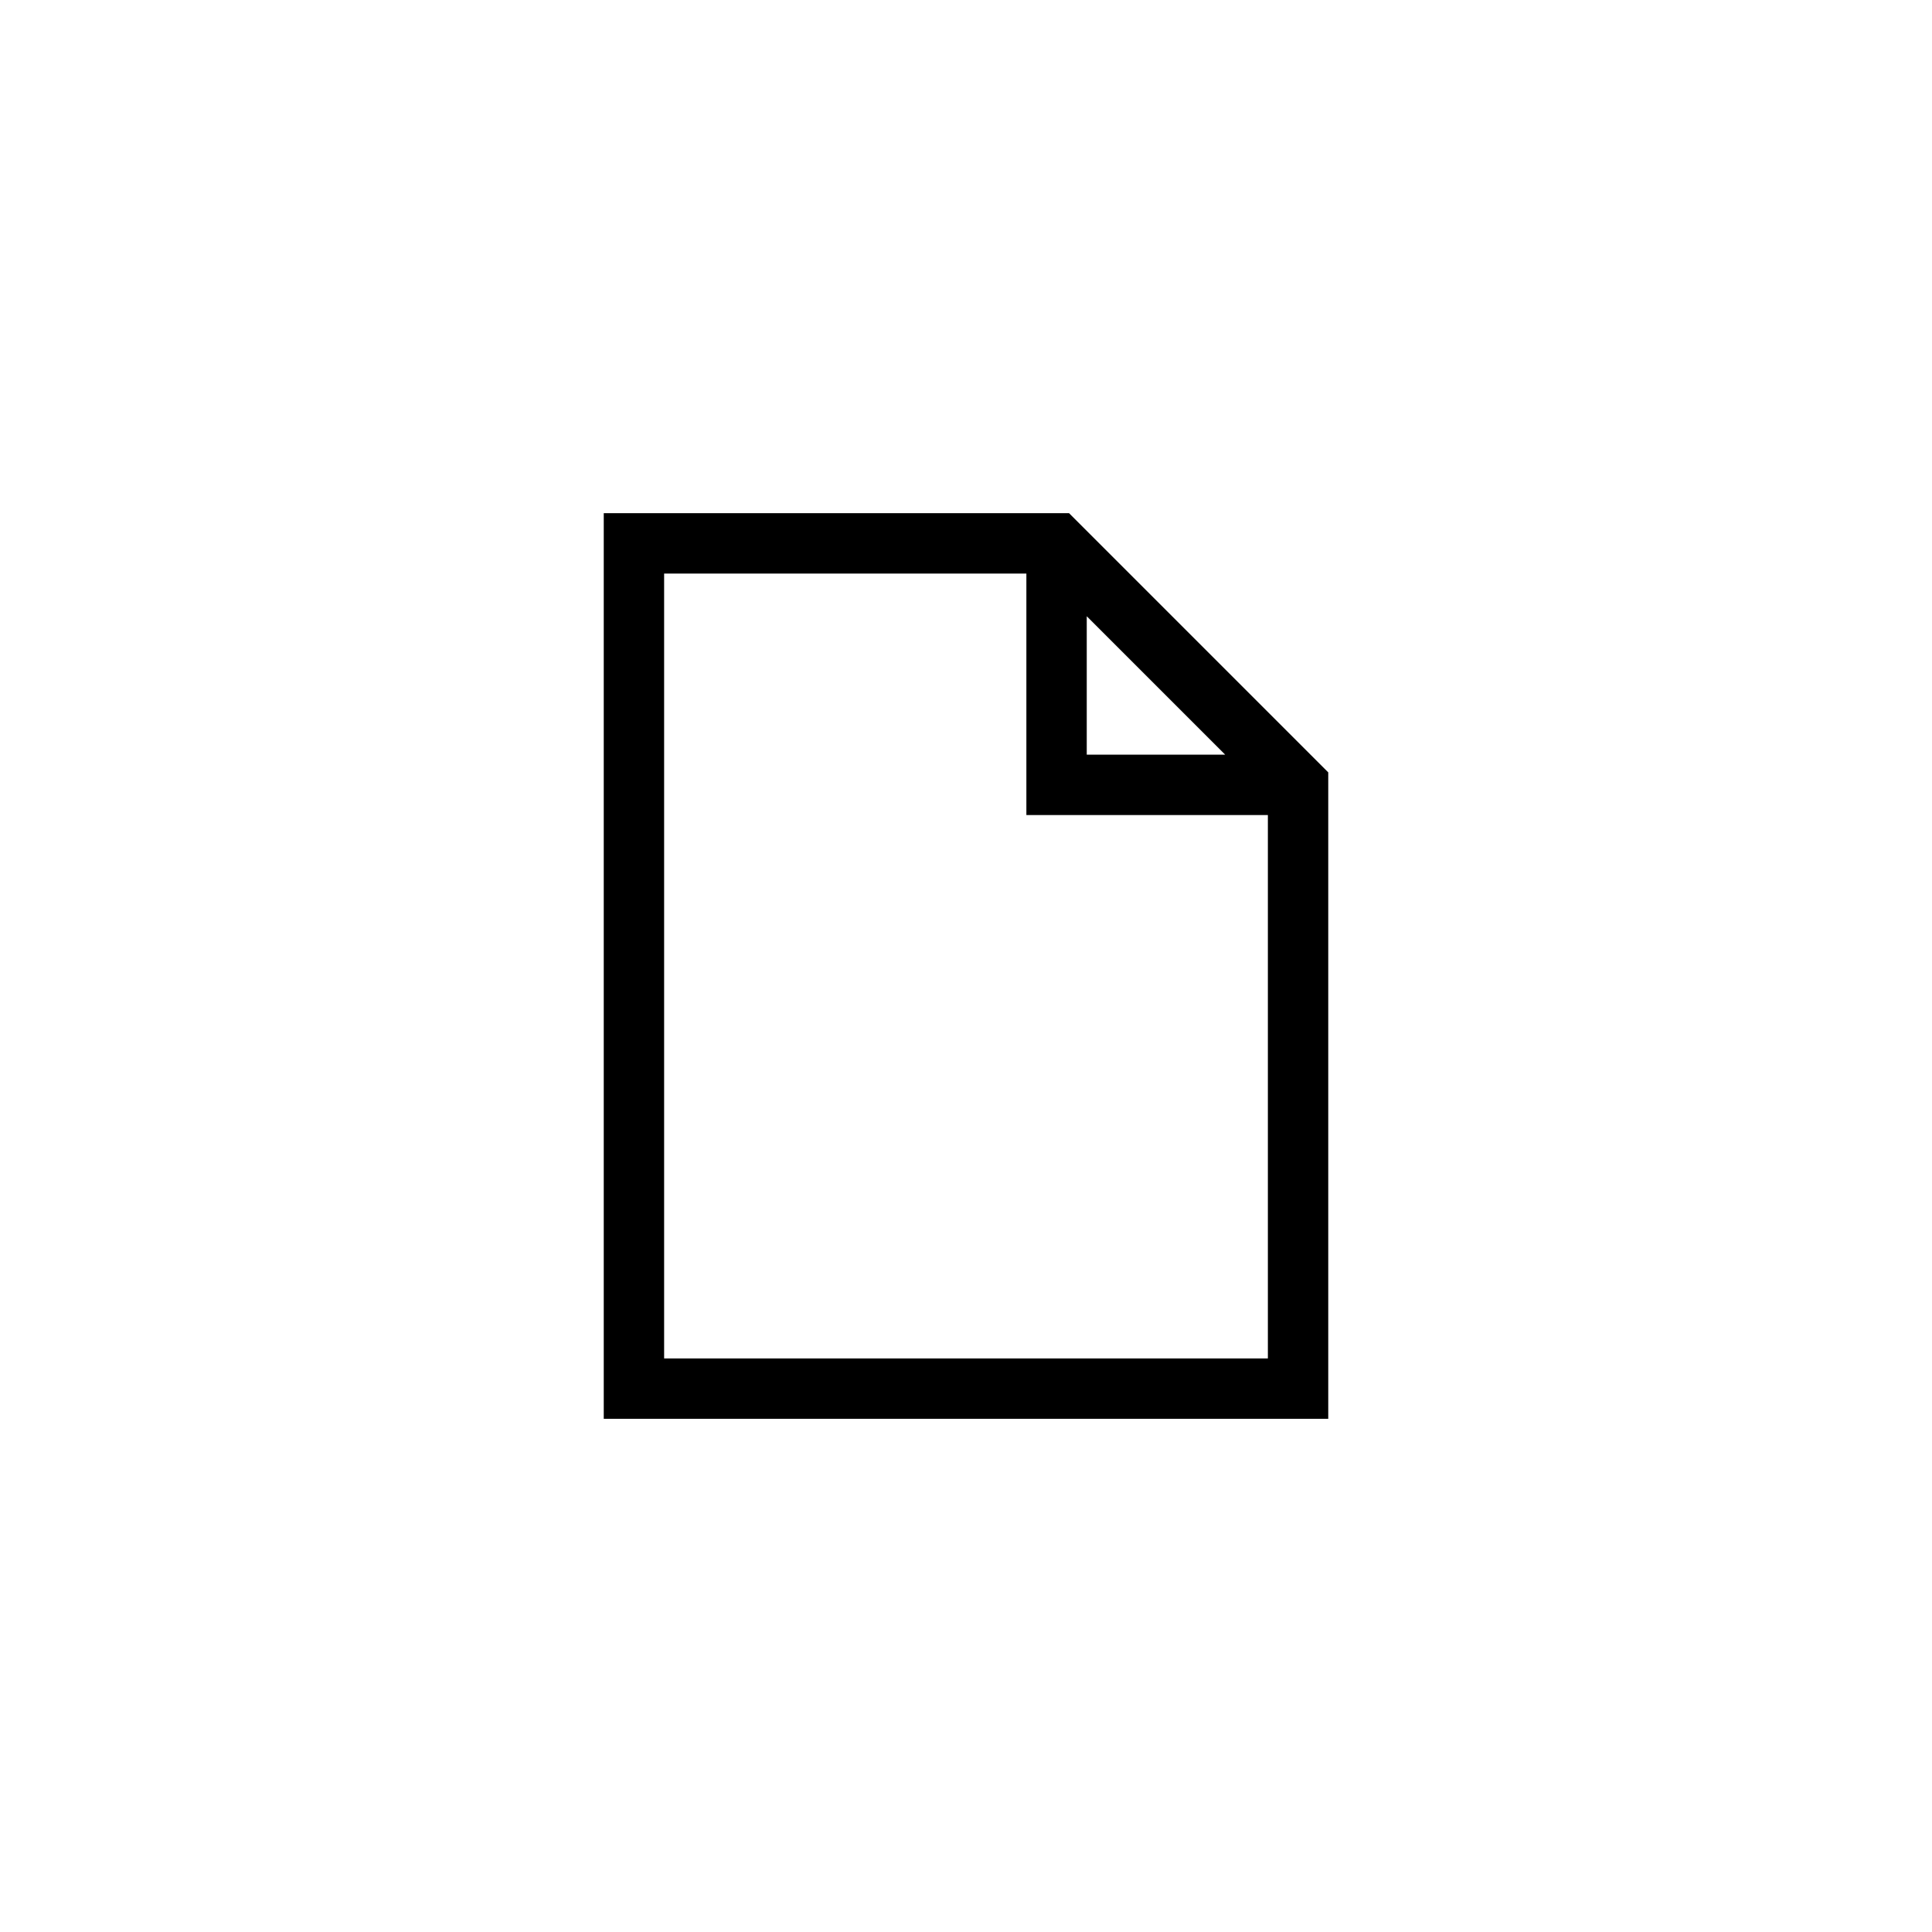
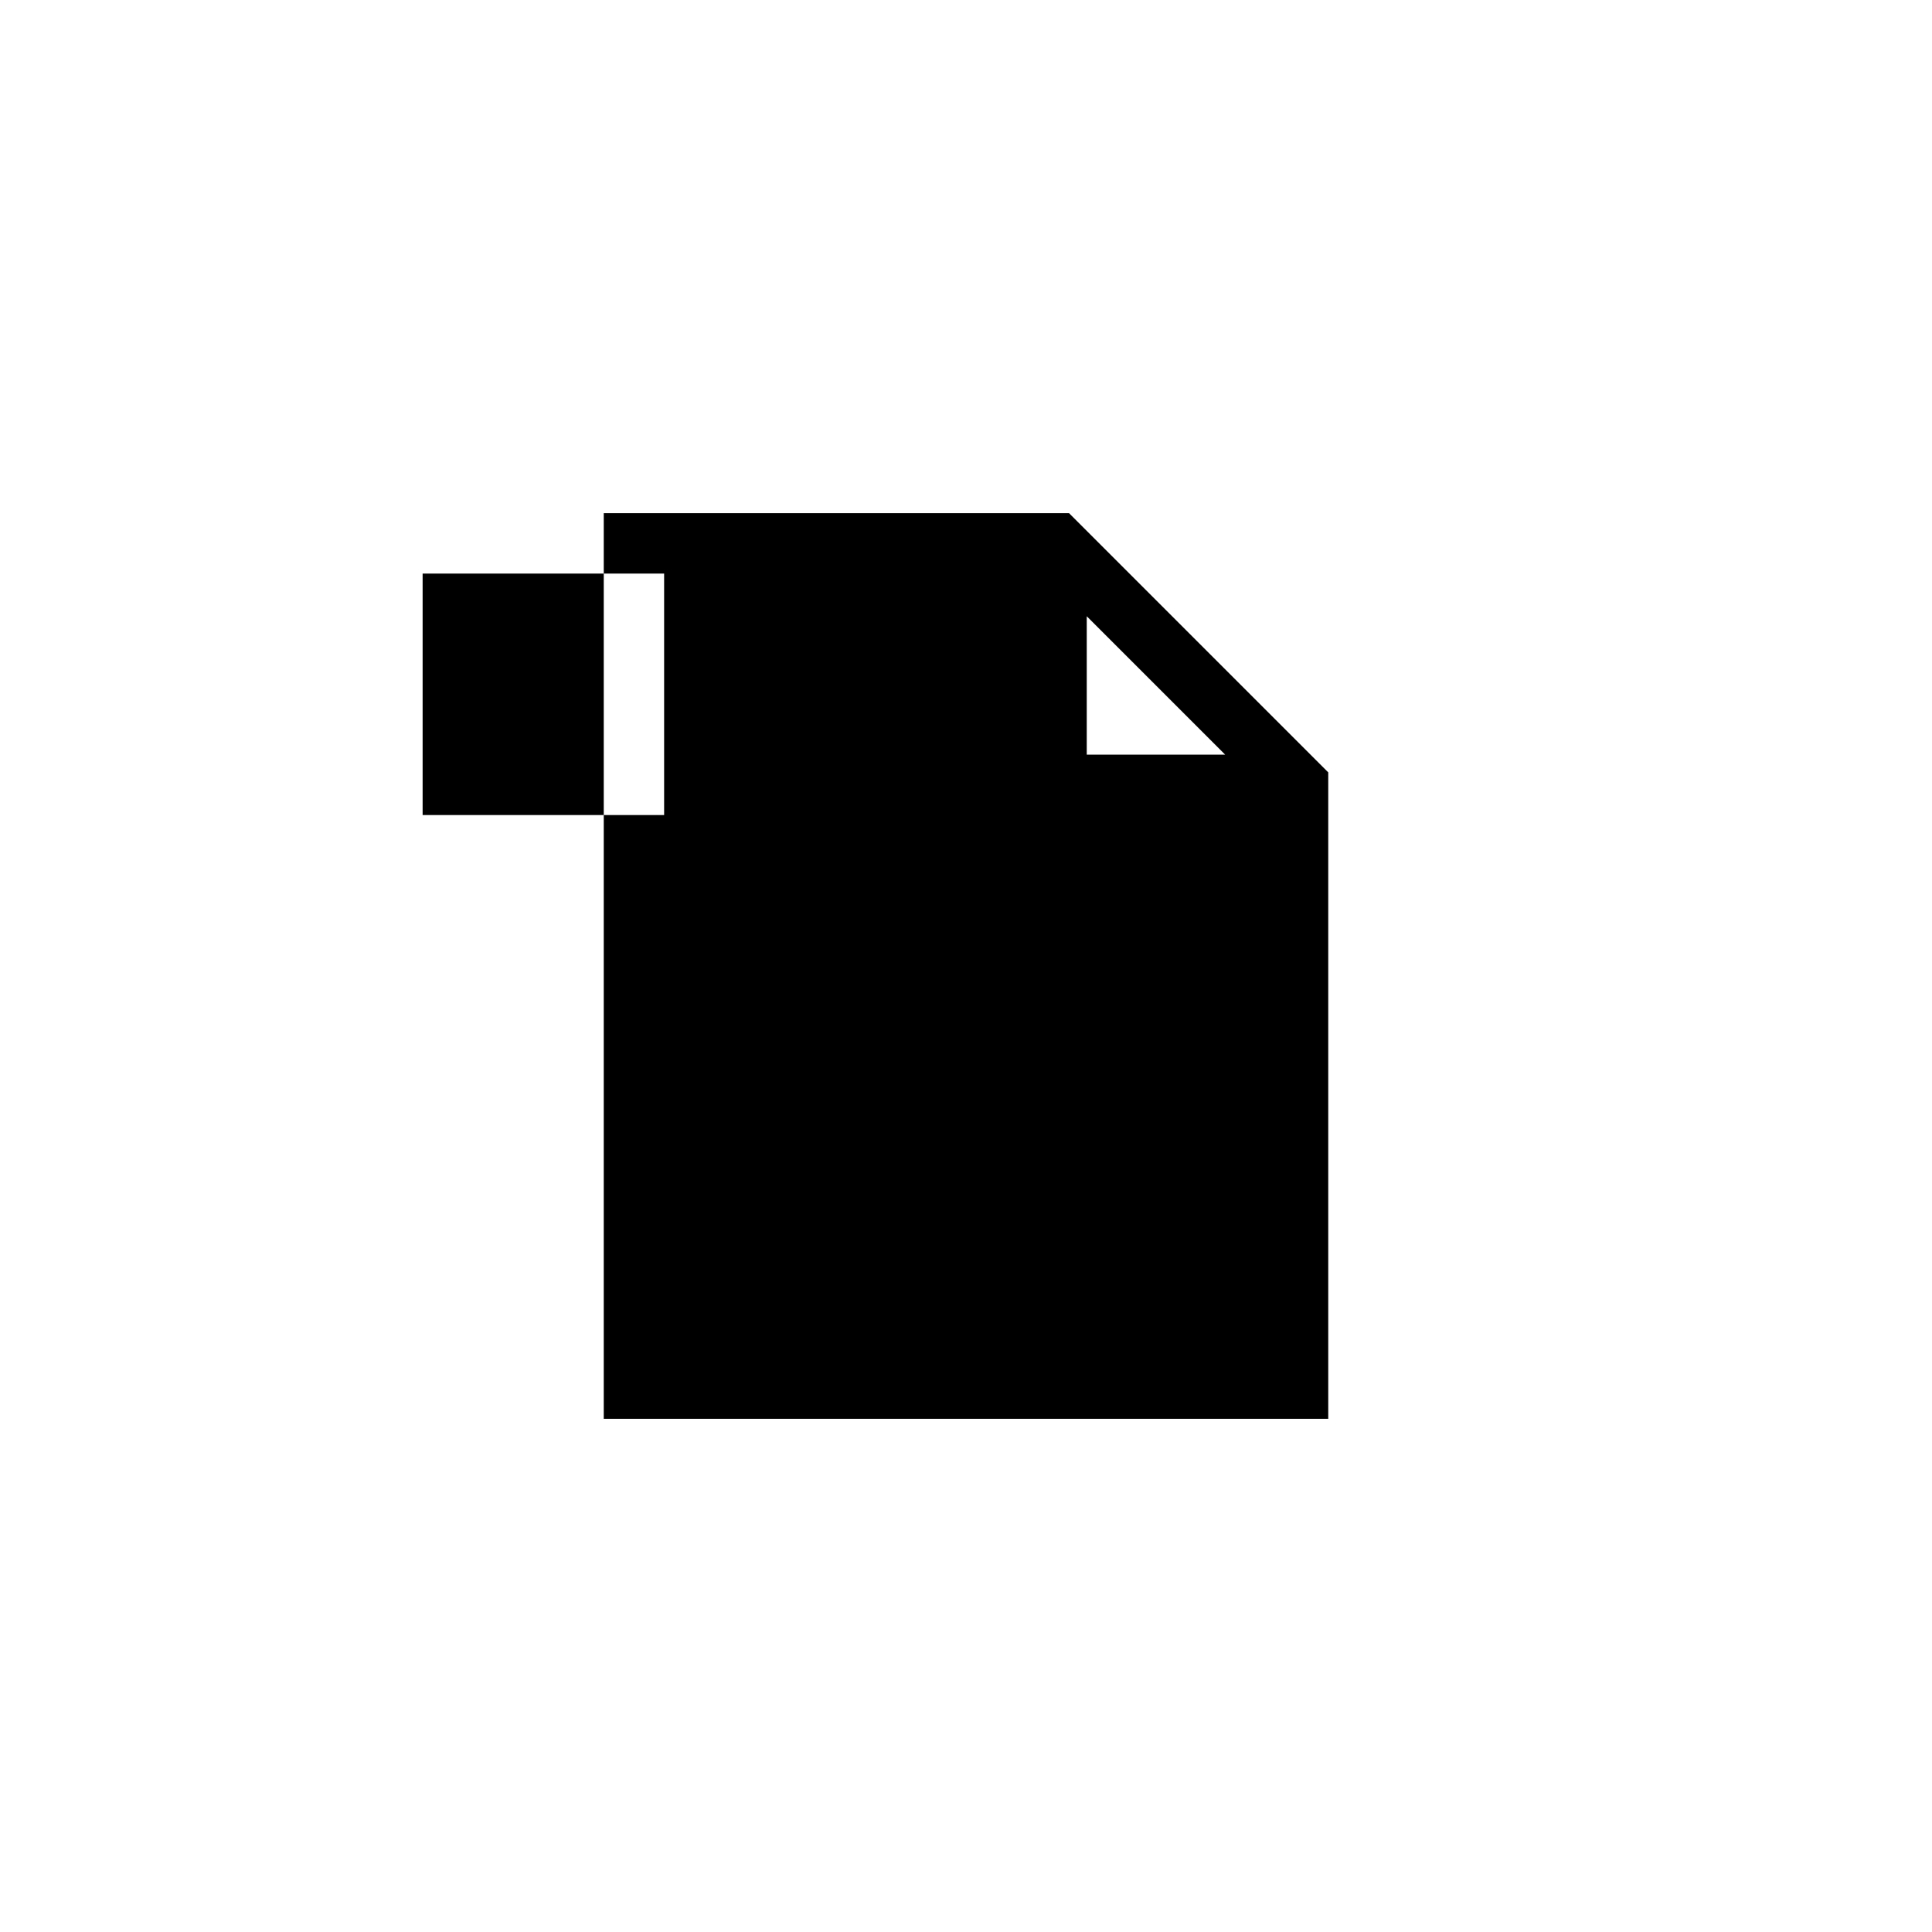
<svg xmlns="http://www.w3.org/2000/svg" fill="none" height="32" viewBox="0 0 32 32" width="32">
-   <path clip-rule="evenodd" d="m10 8.5h7.707l4.293 4.293v10.707h-12zm1 1v13h10v-9h-4v-4zm7 .707 2.293 2.293h-2.293z" fill="#000" fill-rule="evenodd" />
+   <path clip-rule="evenodd" d="m10 8.5h7.707l4.293 4.293v10.707h-12zm1 1v13v-9h-4v-4zm7 .707 2.293 2.293h-2.293z" fill="#000" fill-rule="evenodd" />
</svg>